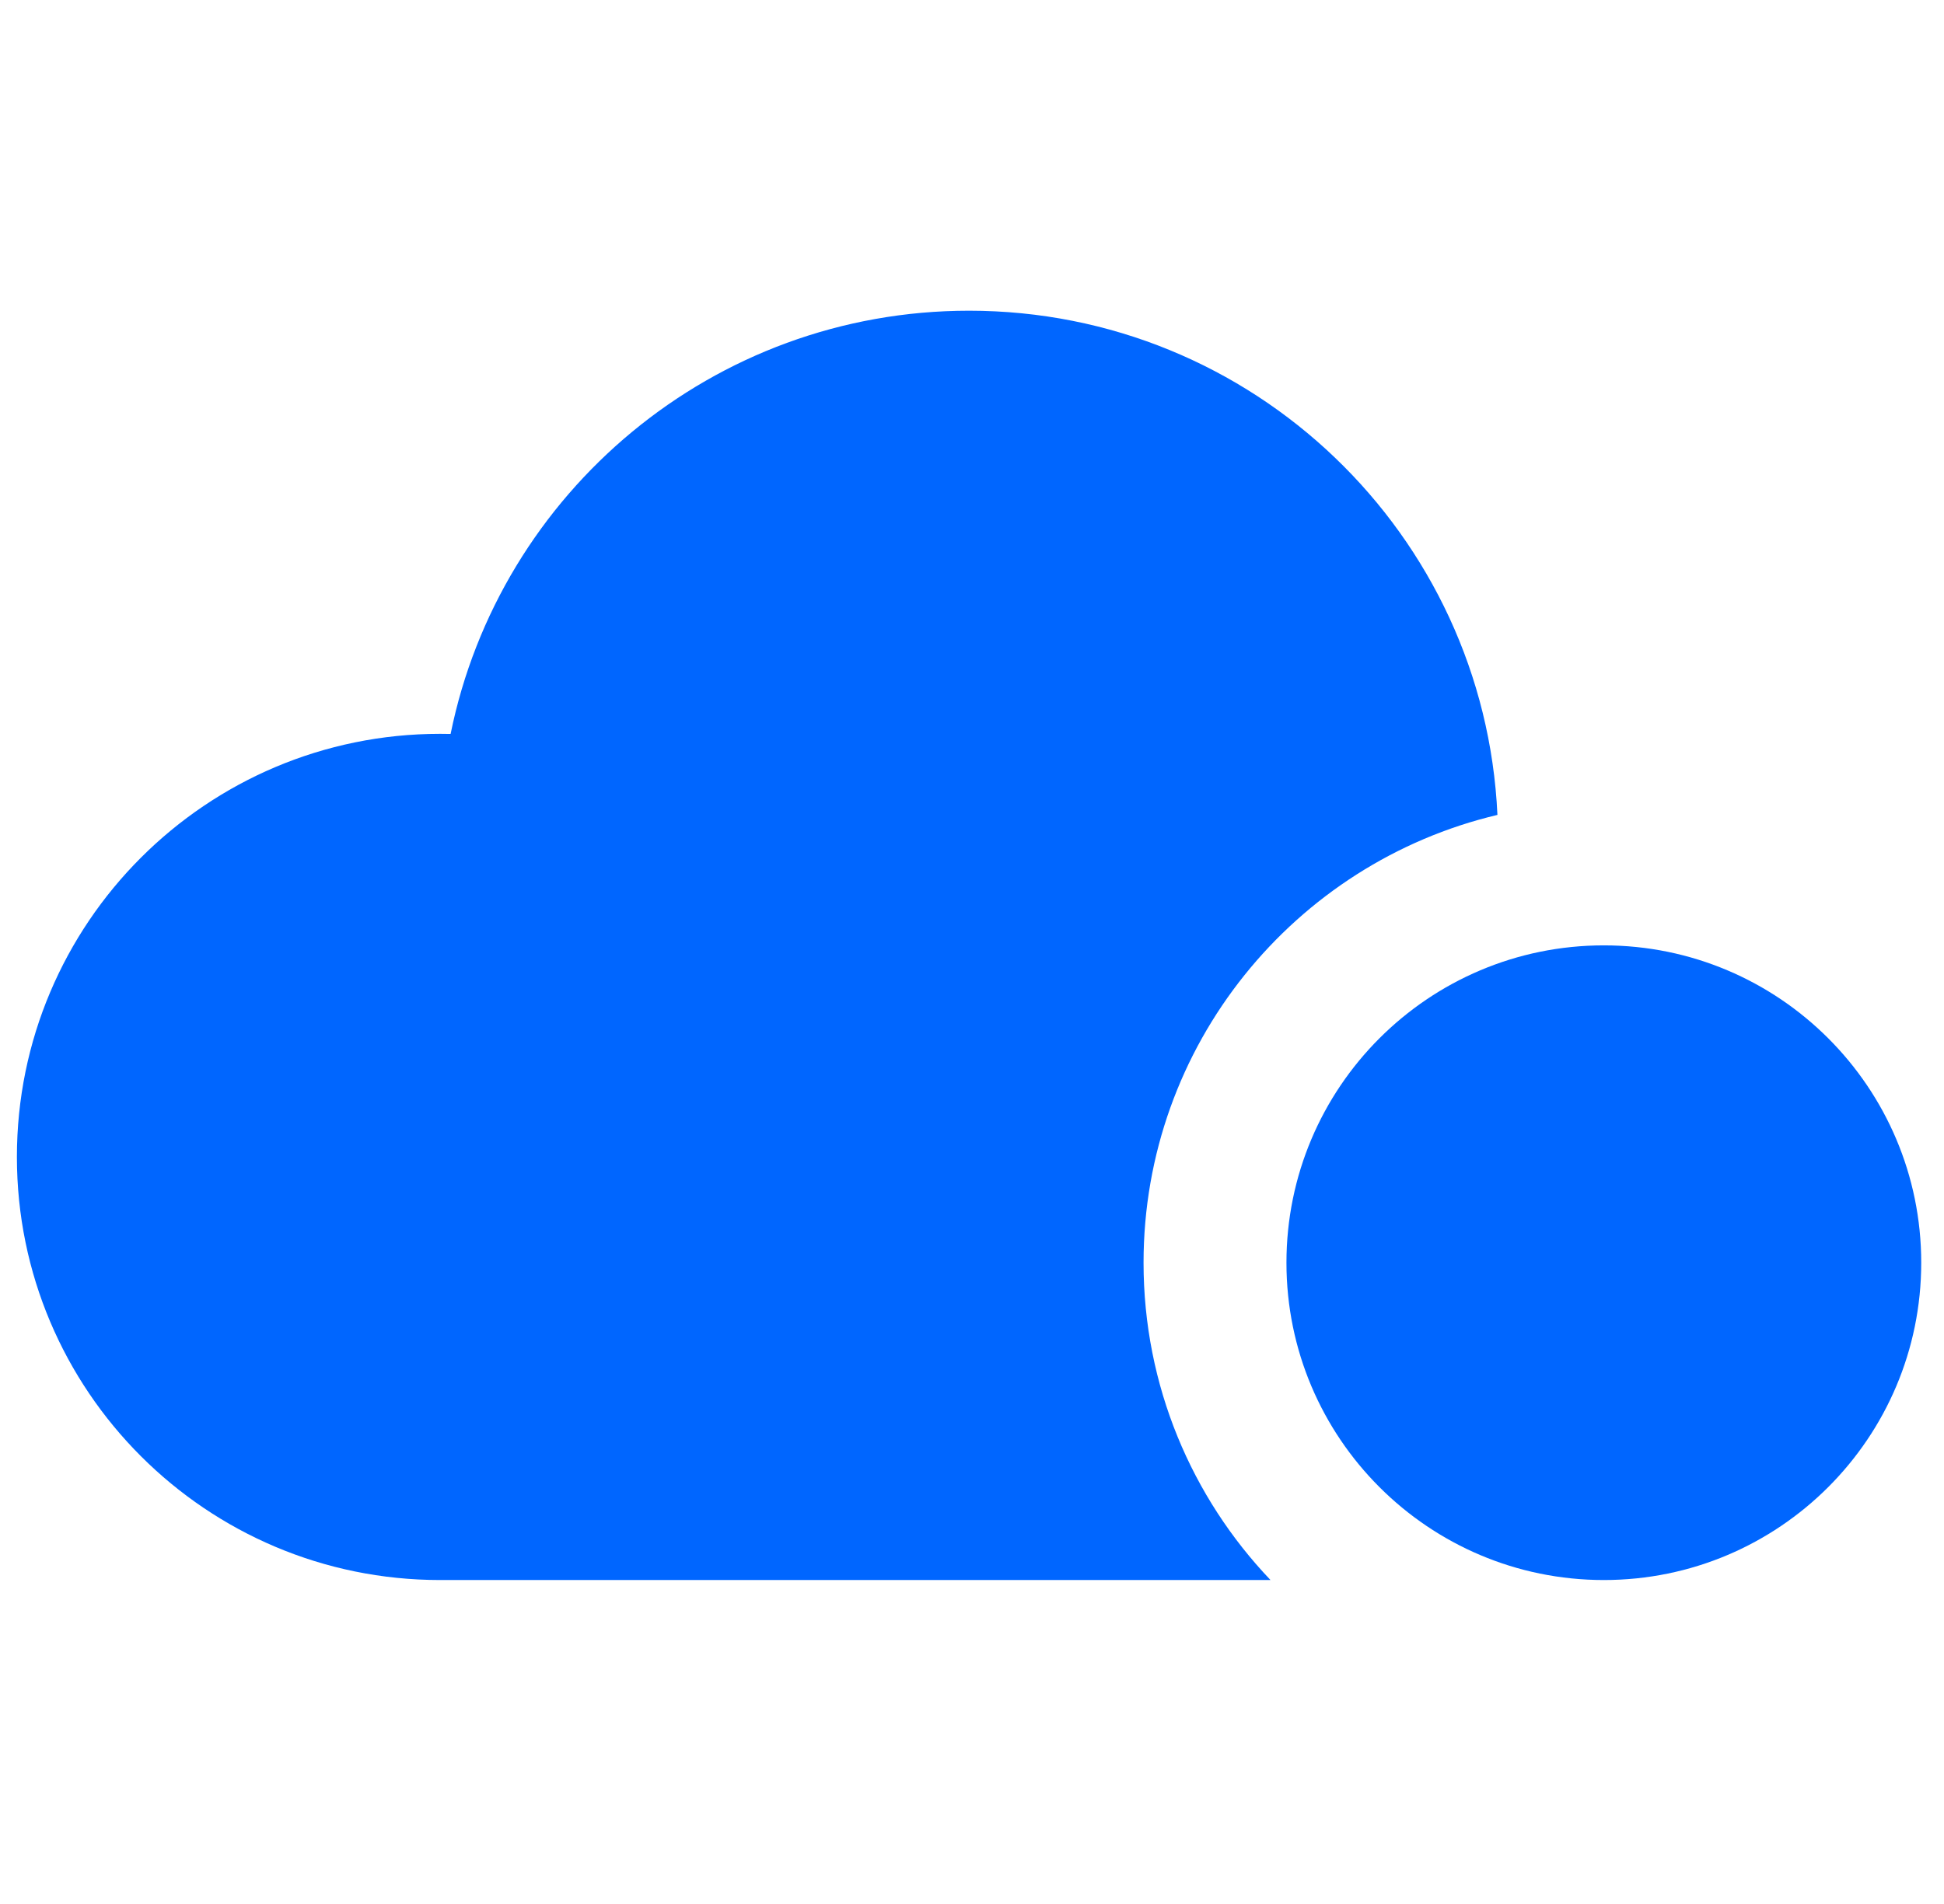
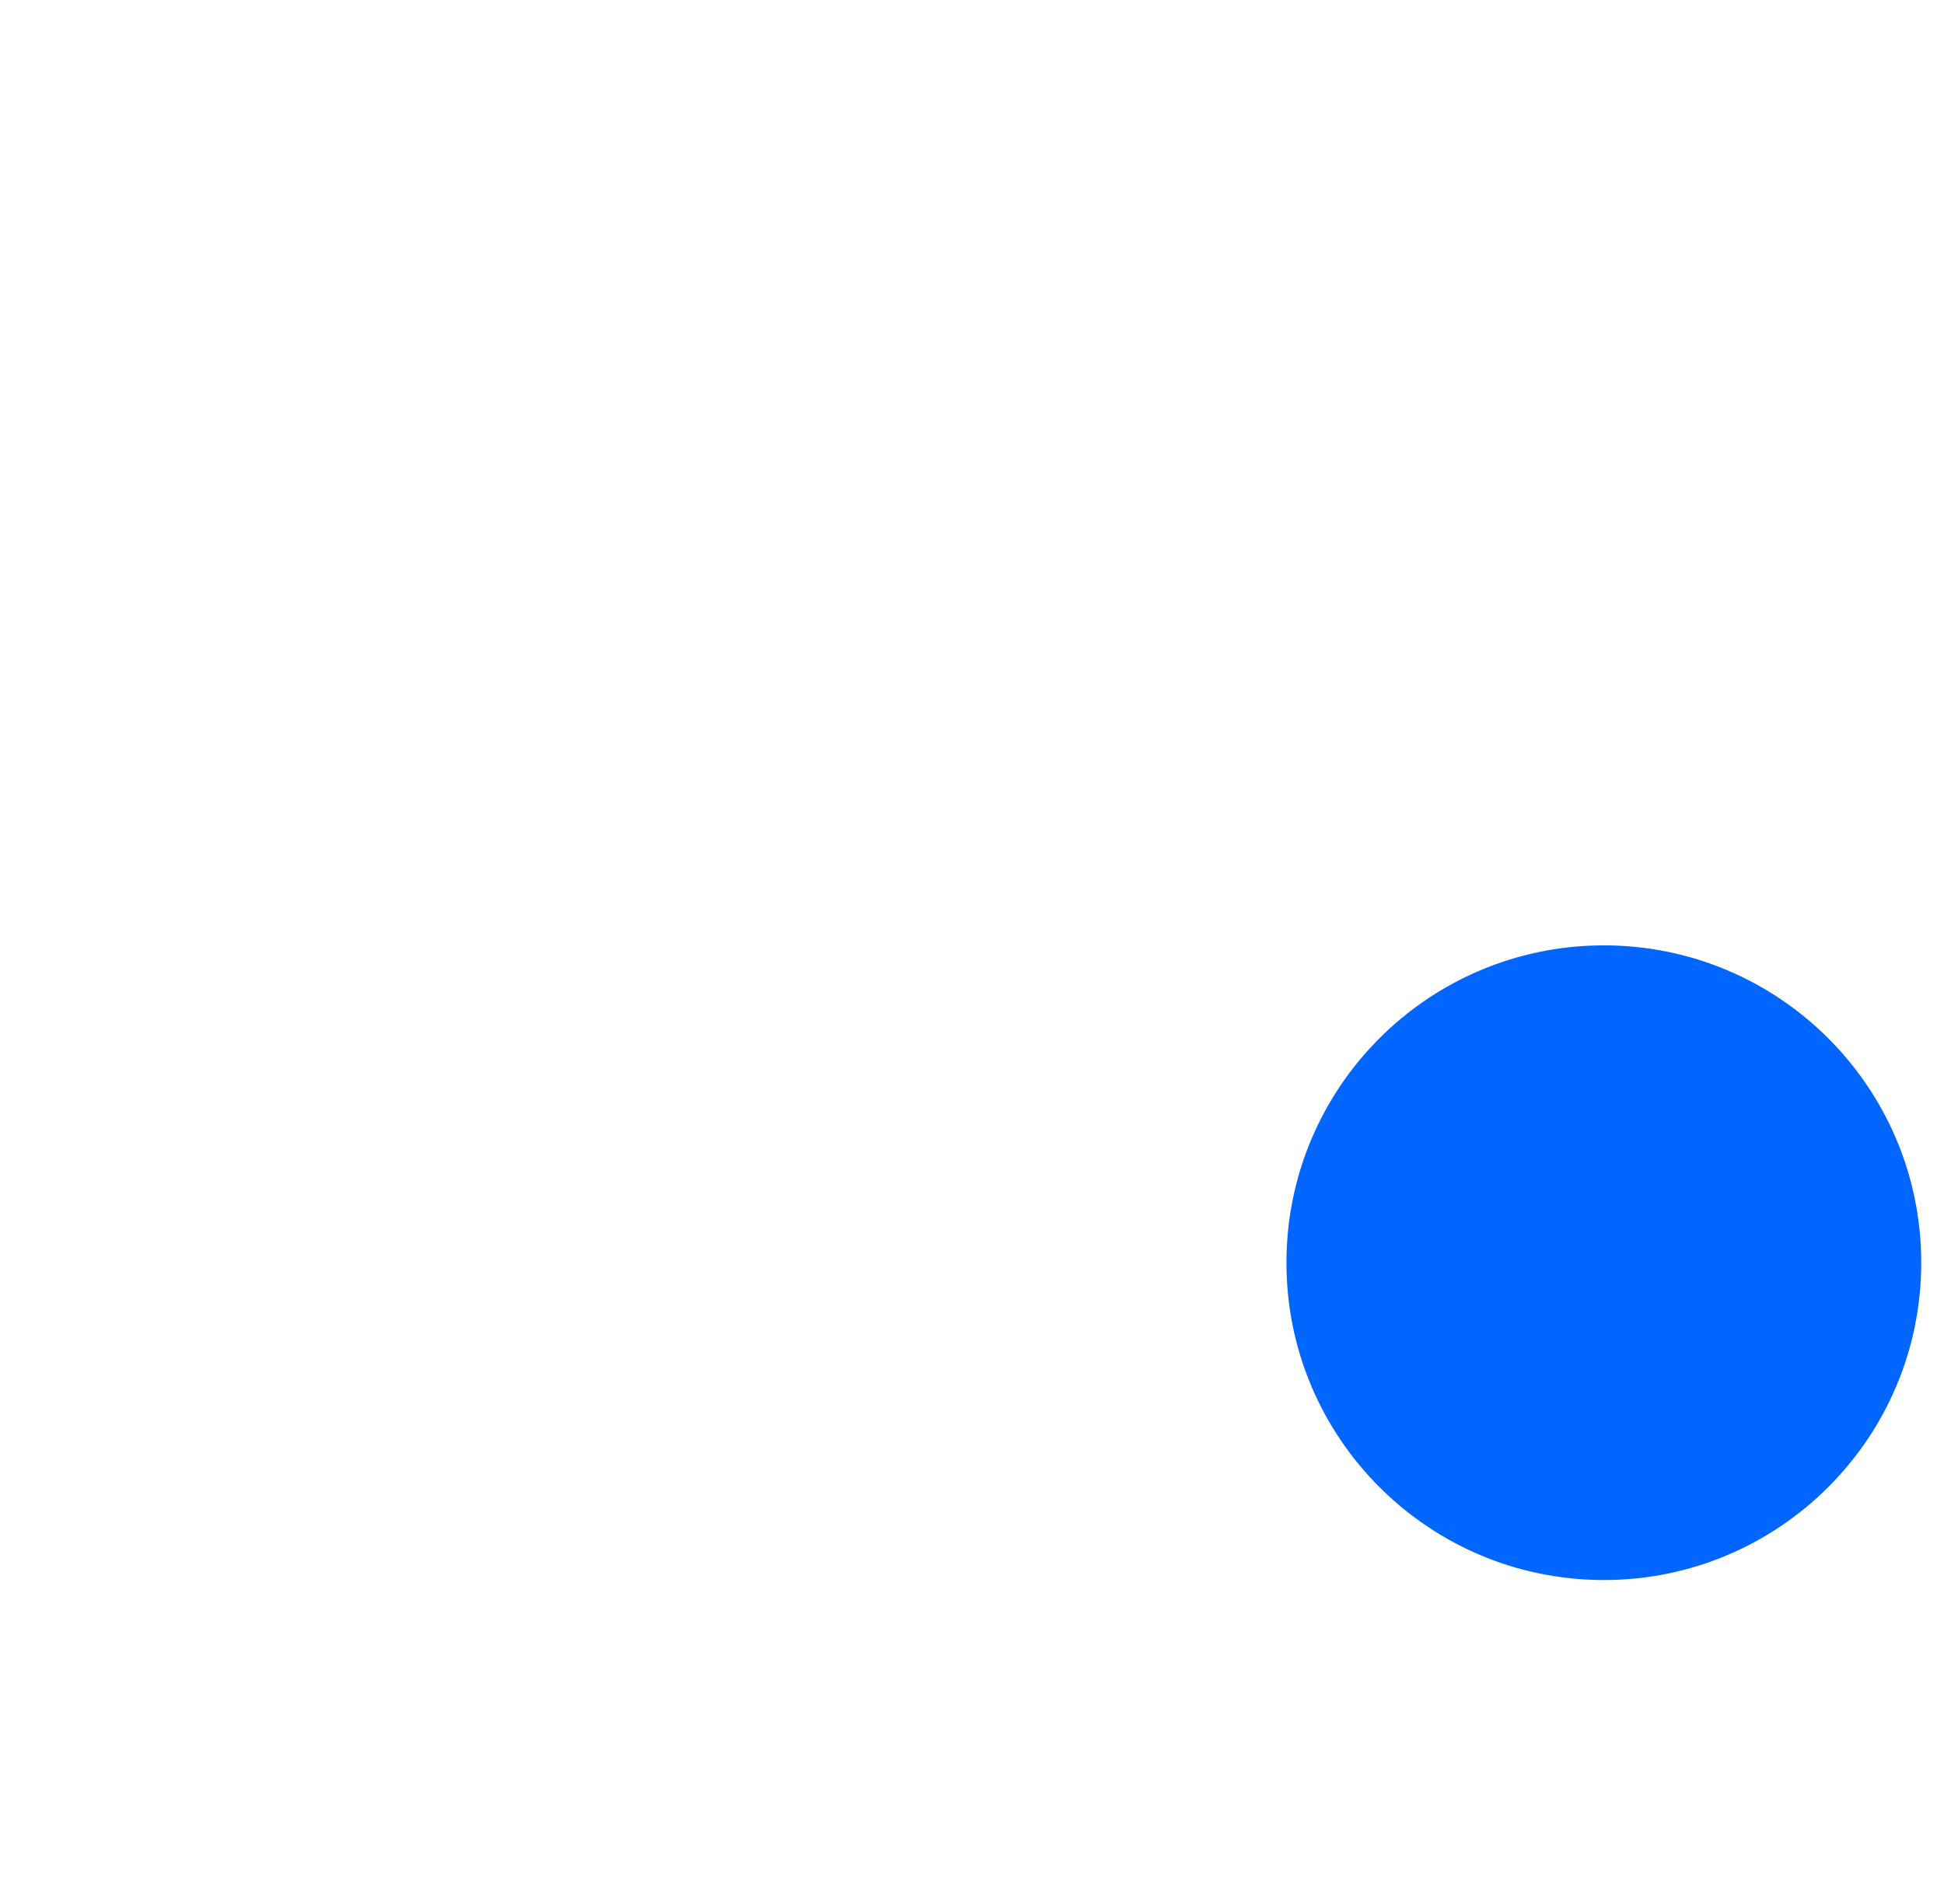
<svg xmlns="http://www.w3.org/2000/svg" width="49" height="48" viewBox="0 0 49 48" fill="none">
-   <path fill-rule="evenodd" clip-rule="evenodd" d="M32.024 39.833C30.041 37.752 28.824 34.935 28.824 31.833C28.824 26.349 32.63 21.754 37.744 20.544C37.419 13.469 31.581 7.833 24.425 7.833C17.973 7.833 12.592 12.415 11.358 18.503C11.27 18.501 11.181 18.5 11.092 18.5C5.201 18.5 0.426 23.276 0.426 29.167C0.426 35.058 5.201 39.833 11.092 39.833L11.12 39.833H32.024Z" fill="#0066FF" />
  <path d="M48.426 31.833C48.426 36.251 44.844 39.833 40.426 39.833C36.008 39.833 32.426 36.251 32.426 31.833C32.426 27.415 36.008 23.833 40.426 23.833C44.844 23.833 48.426 27.415 48.426 31.833Z" fill="#0066FF" />
</svg>